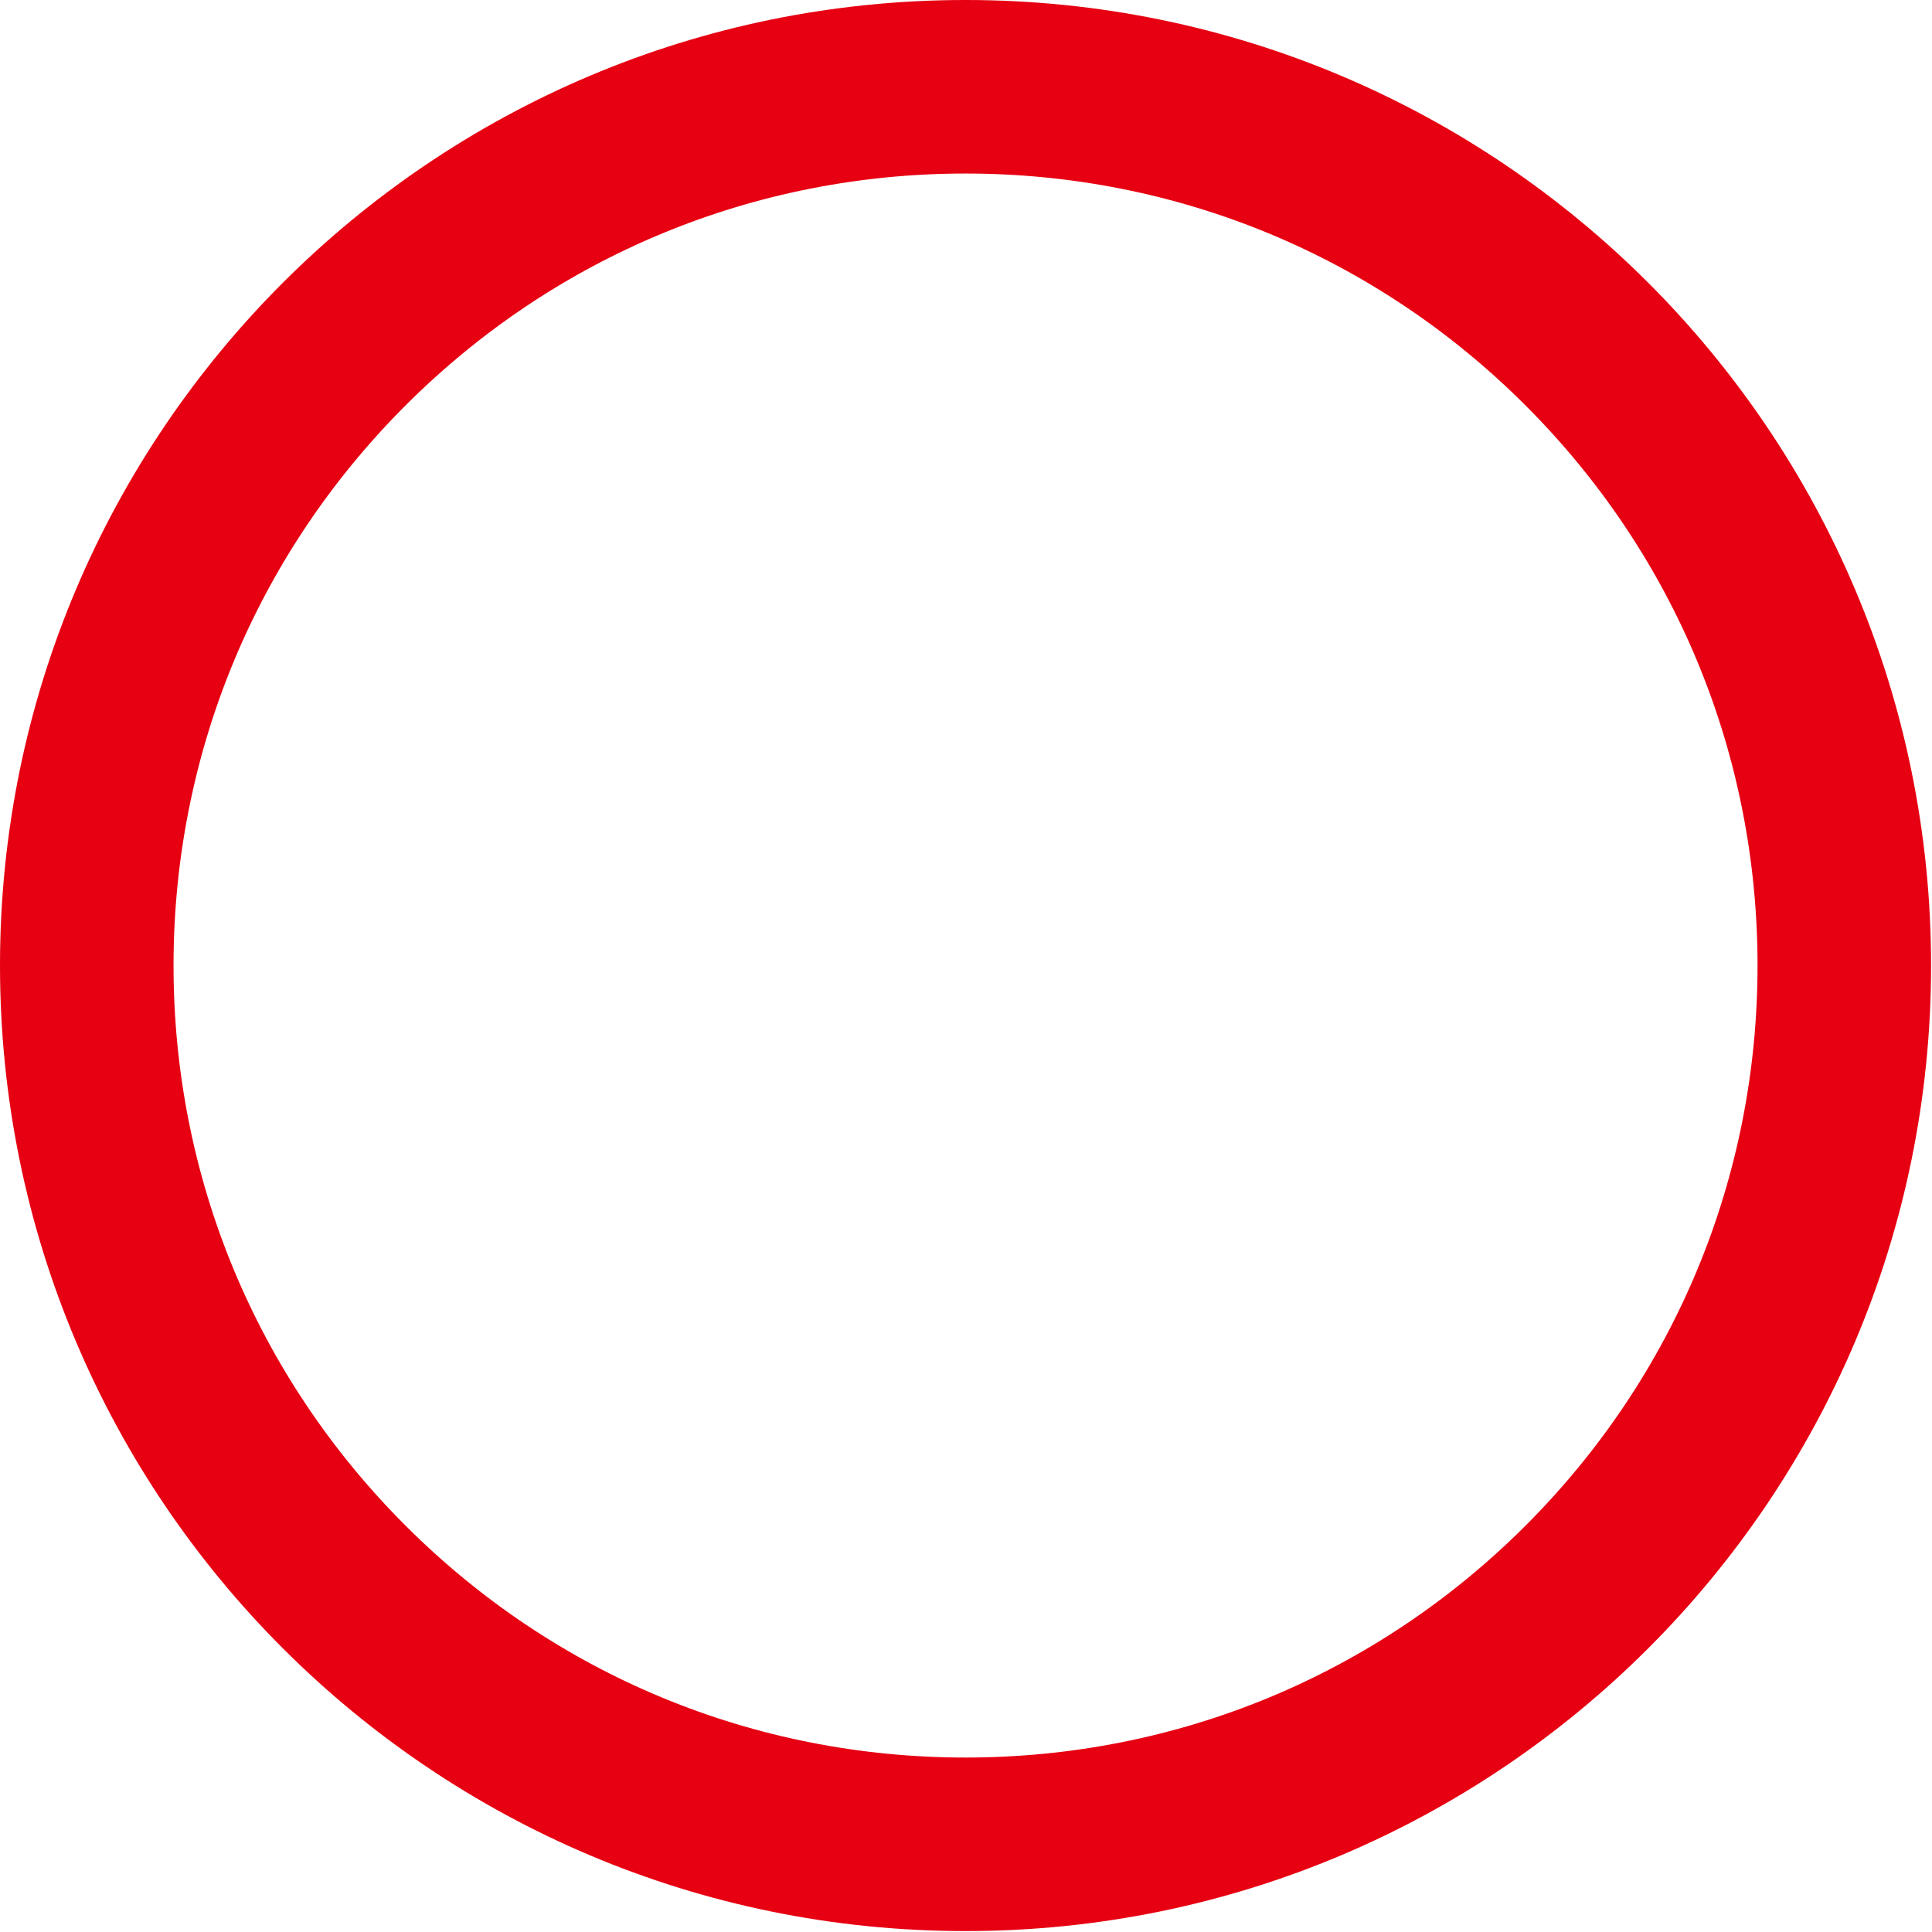
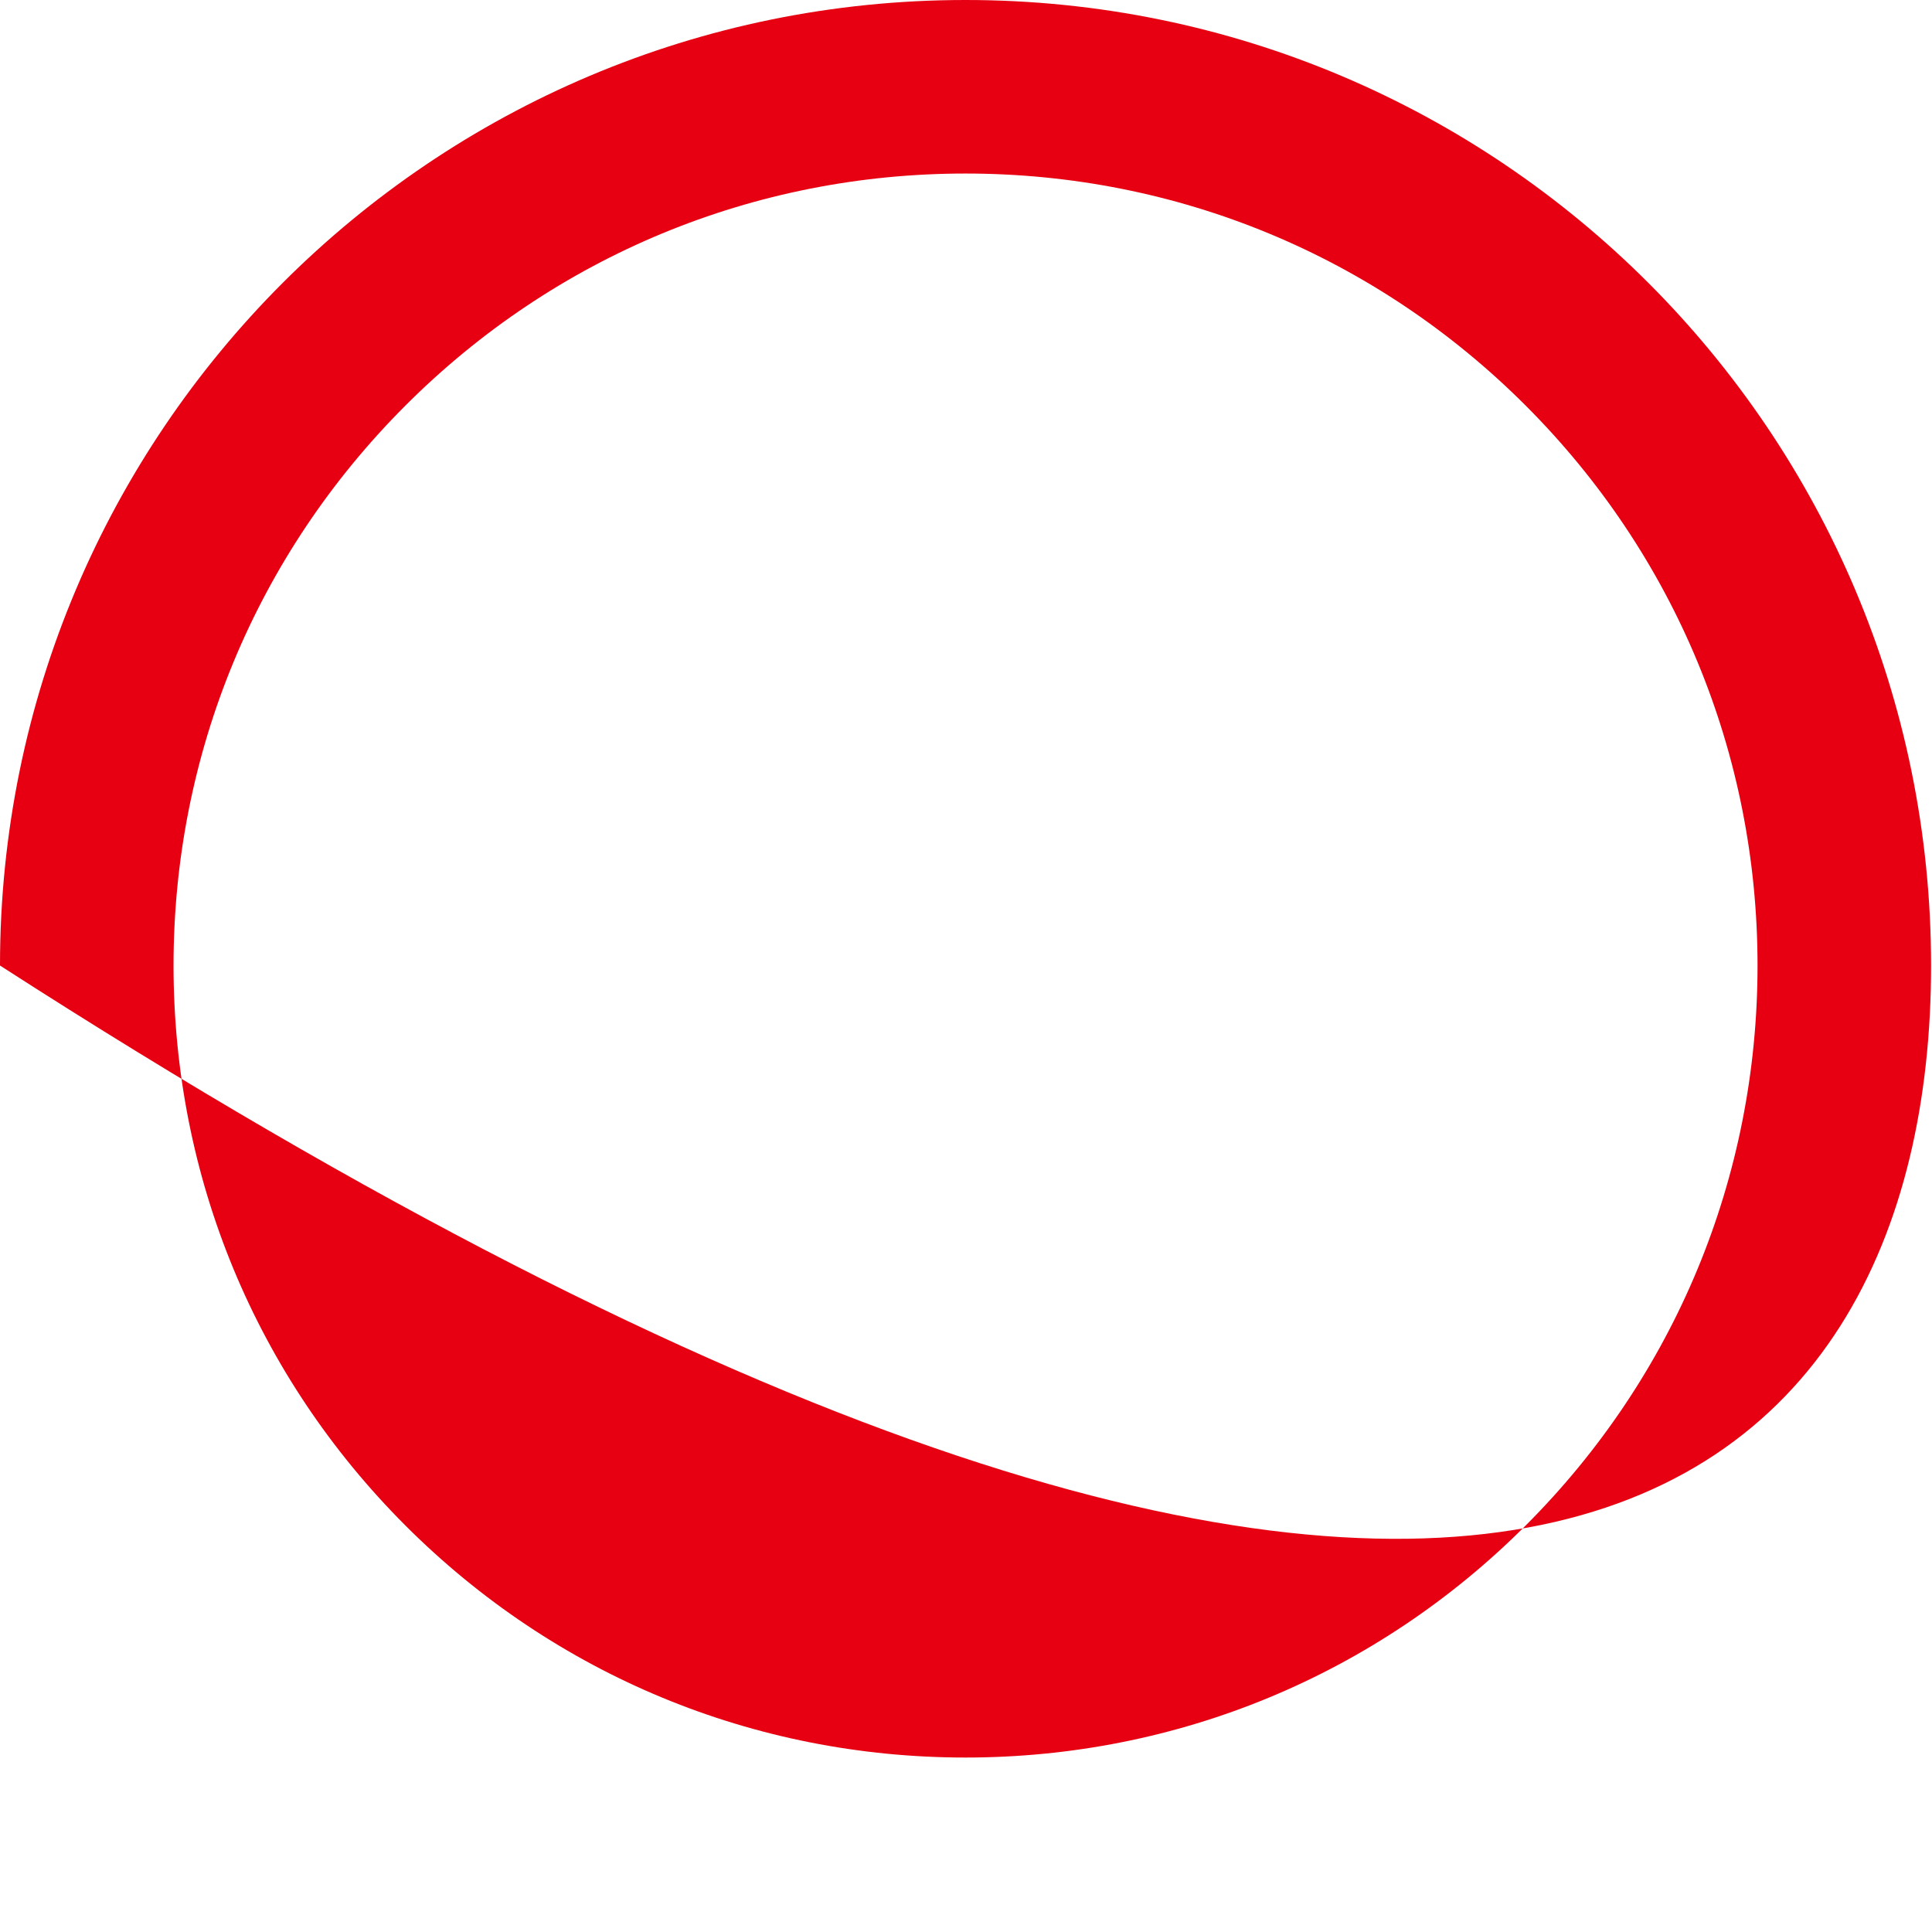
<svg xmlns="http://www.w3.org/2000/svg" width="334" height="334" viewBox="0 0 334 334" fill="none">
-   <path d="M166.92 30C203.49 30 237.88 44.24 263.74 70.1C289.6 95.96 303.84 130.35 303.84 166.92C303.84 203.49 289.6 237.88 263.74 263.74C237.88 289.6 203.49 303.84 166.92 303.84C130.35 303.84 95.96 289.6 70.1 263.74C44.24 237.88 30 203.49 30 166.92C30 130.35 44.24 95.96 70.1 70.1C95.96 44.24 130.35 30 166.92 30ZM166.92 0C74.73 0 0 74.73 0 166.92C0 259.11 74.73 333.84 166.92 333.84C259.11 333.84 333.84 259.11 333.84 166.92C333.84 74.73 259.11 0 166.92 0Z" fill="#E60012" />
+   <path d="M166.92 30C203.49 30 237.88 44.24 263.74 70.1C289.6 95.96 303.84 130.35 303.84 166.92C303.84 203.49 289.6 237.88 263.74 263.74C237.88 289.6 203.49 303.84 166.92 303.84C130.35 303.84 95.96 289.6 70.1 263.74C44.24 237.88 30 203.49 30 166.92C30 130.35 44.24 95.96 70.1 70.1C95.96 44.24 130.35 30 166.92 30ZM166.92 0C74.73 0 0 74.73 0 166.92C259.11 333.84 333.84 259.11 333.84 166.92C333.84 74.73 259.11 0 166.92 0Z" fill="#E60012" />
</svg>